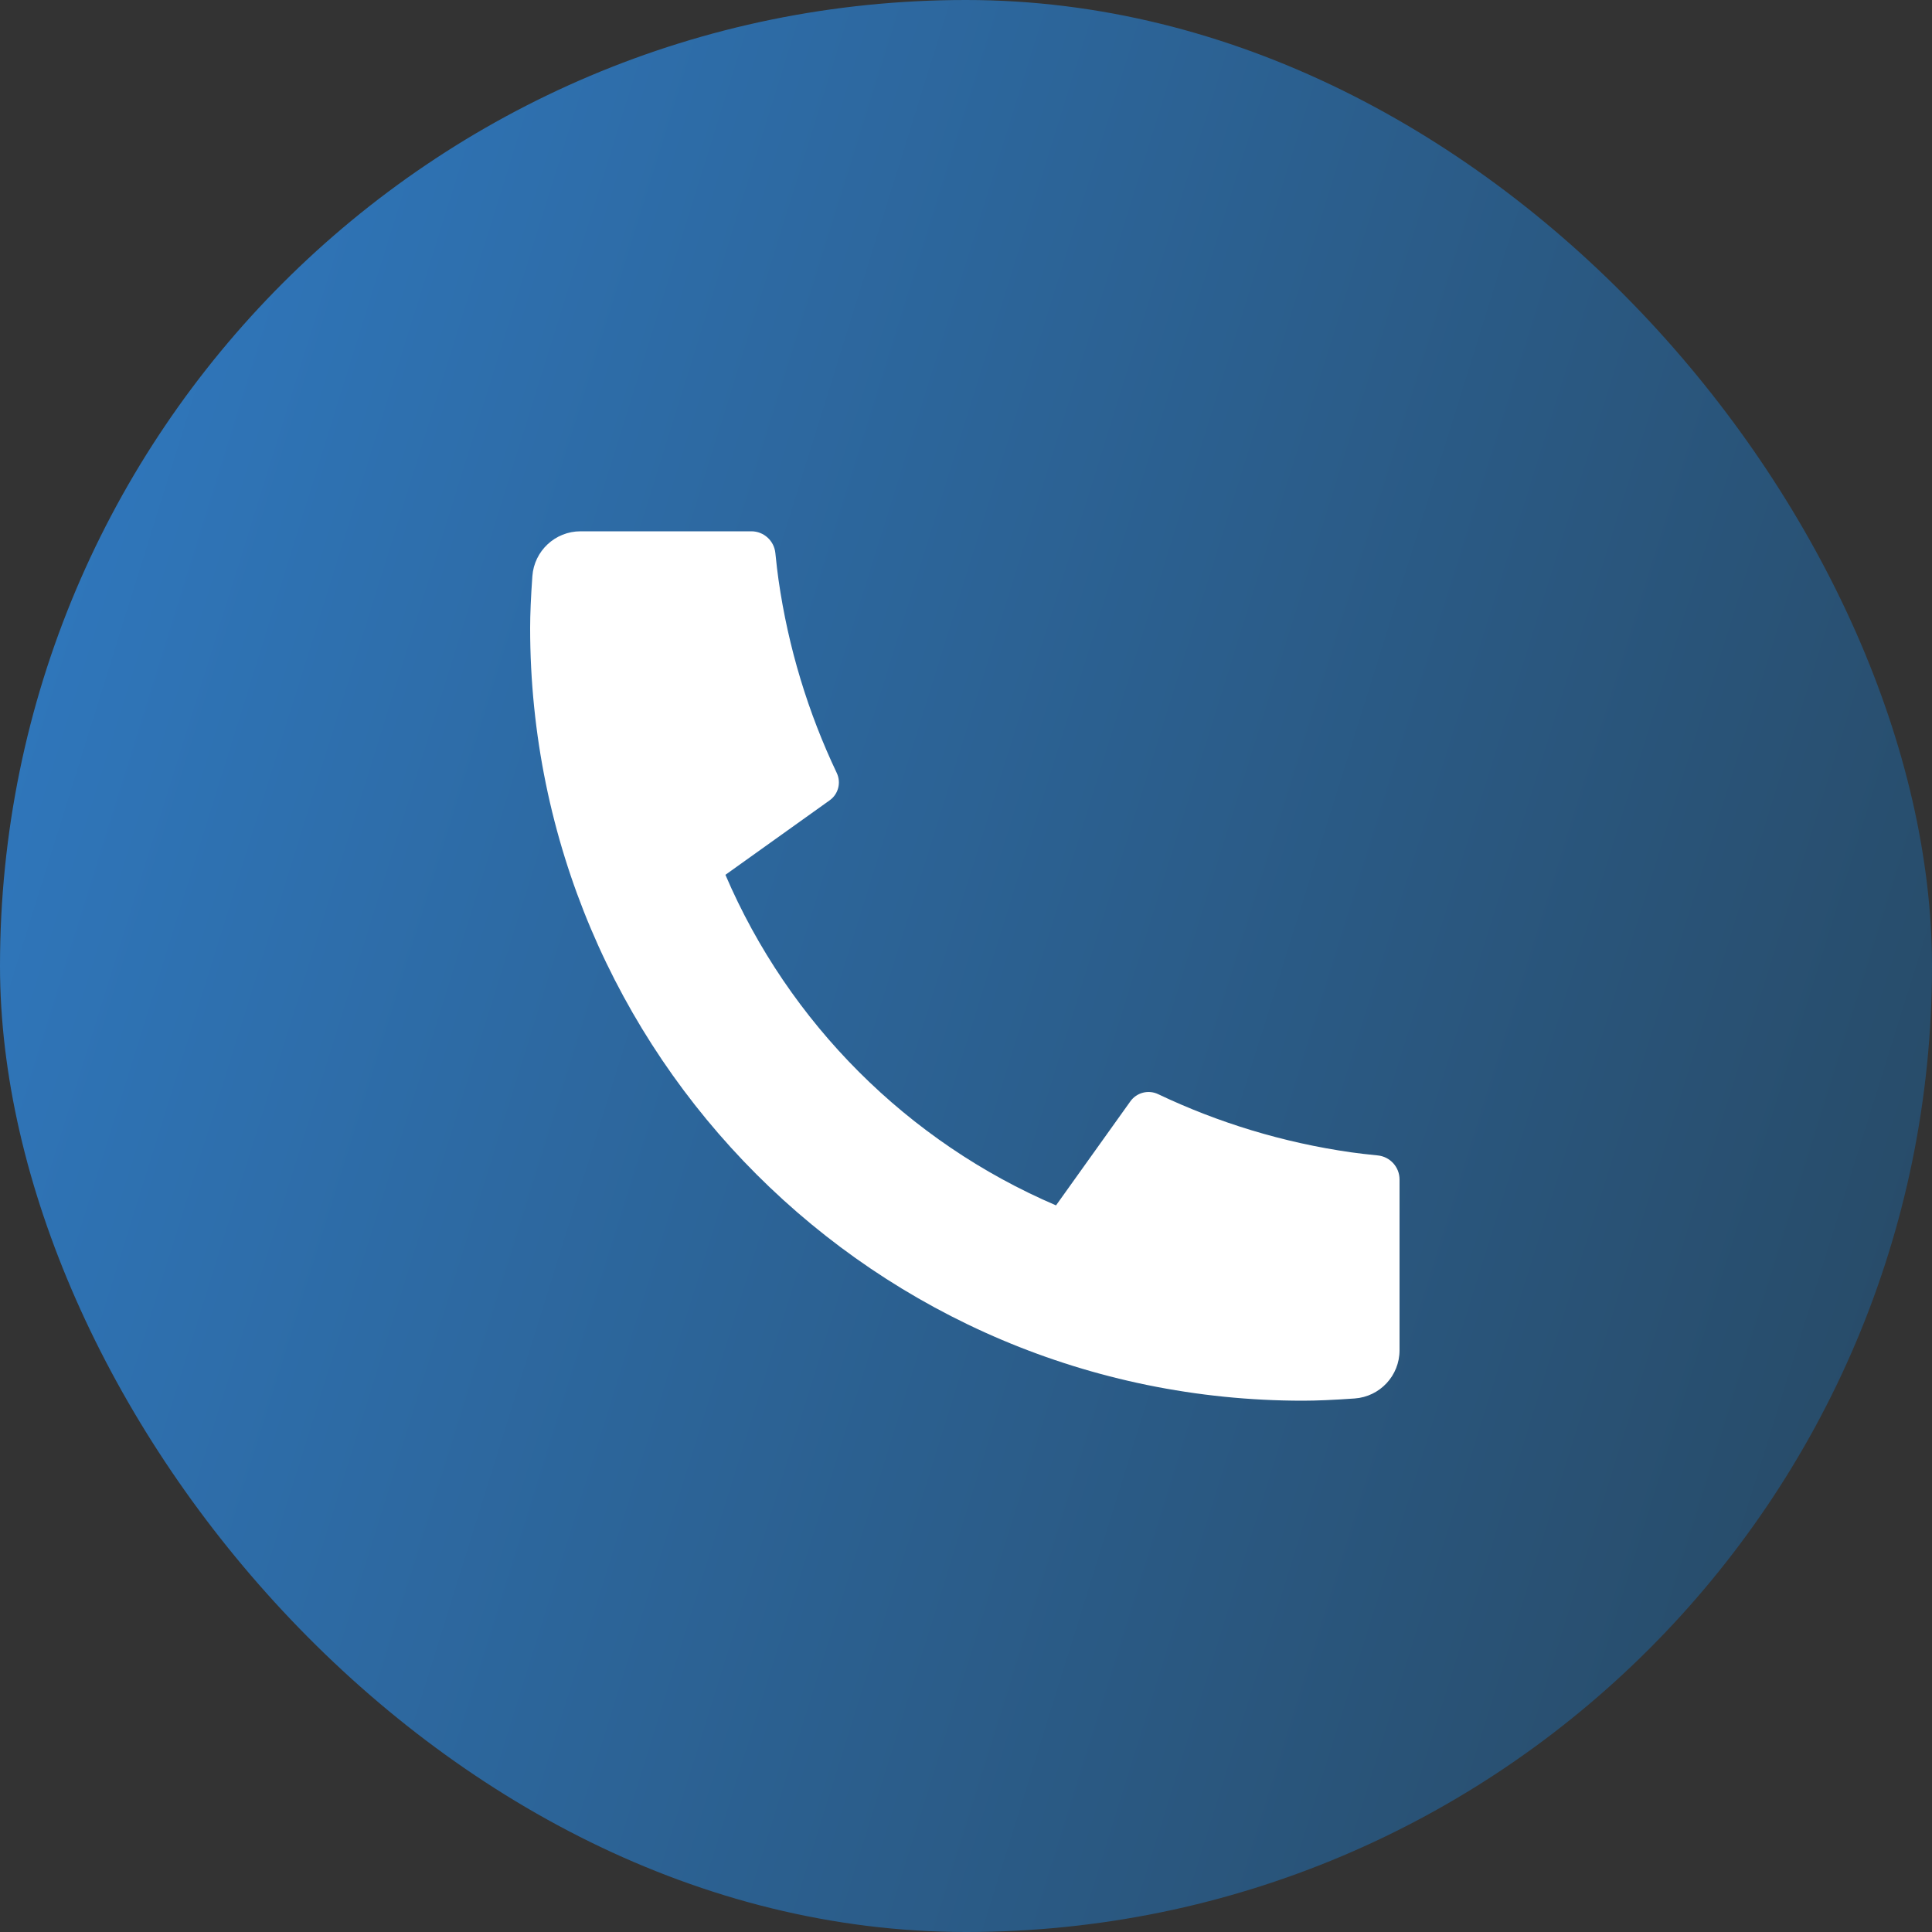
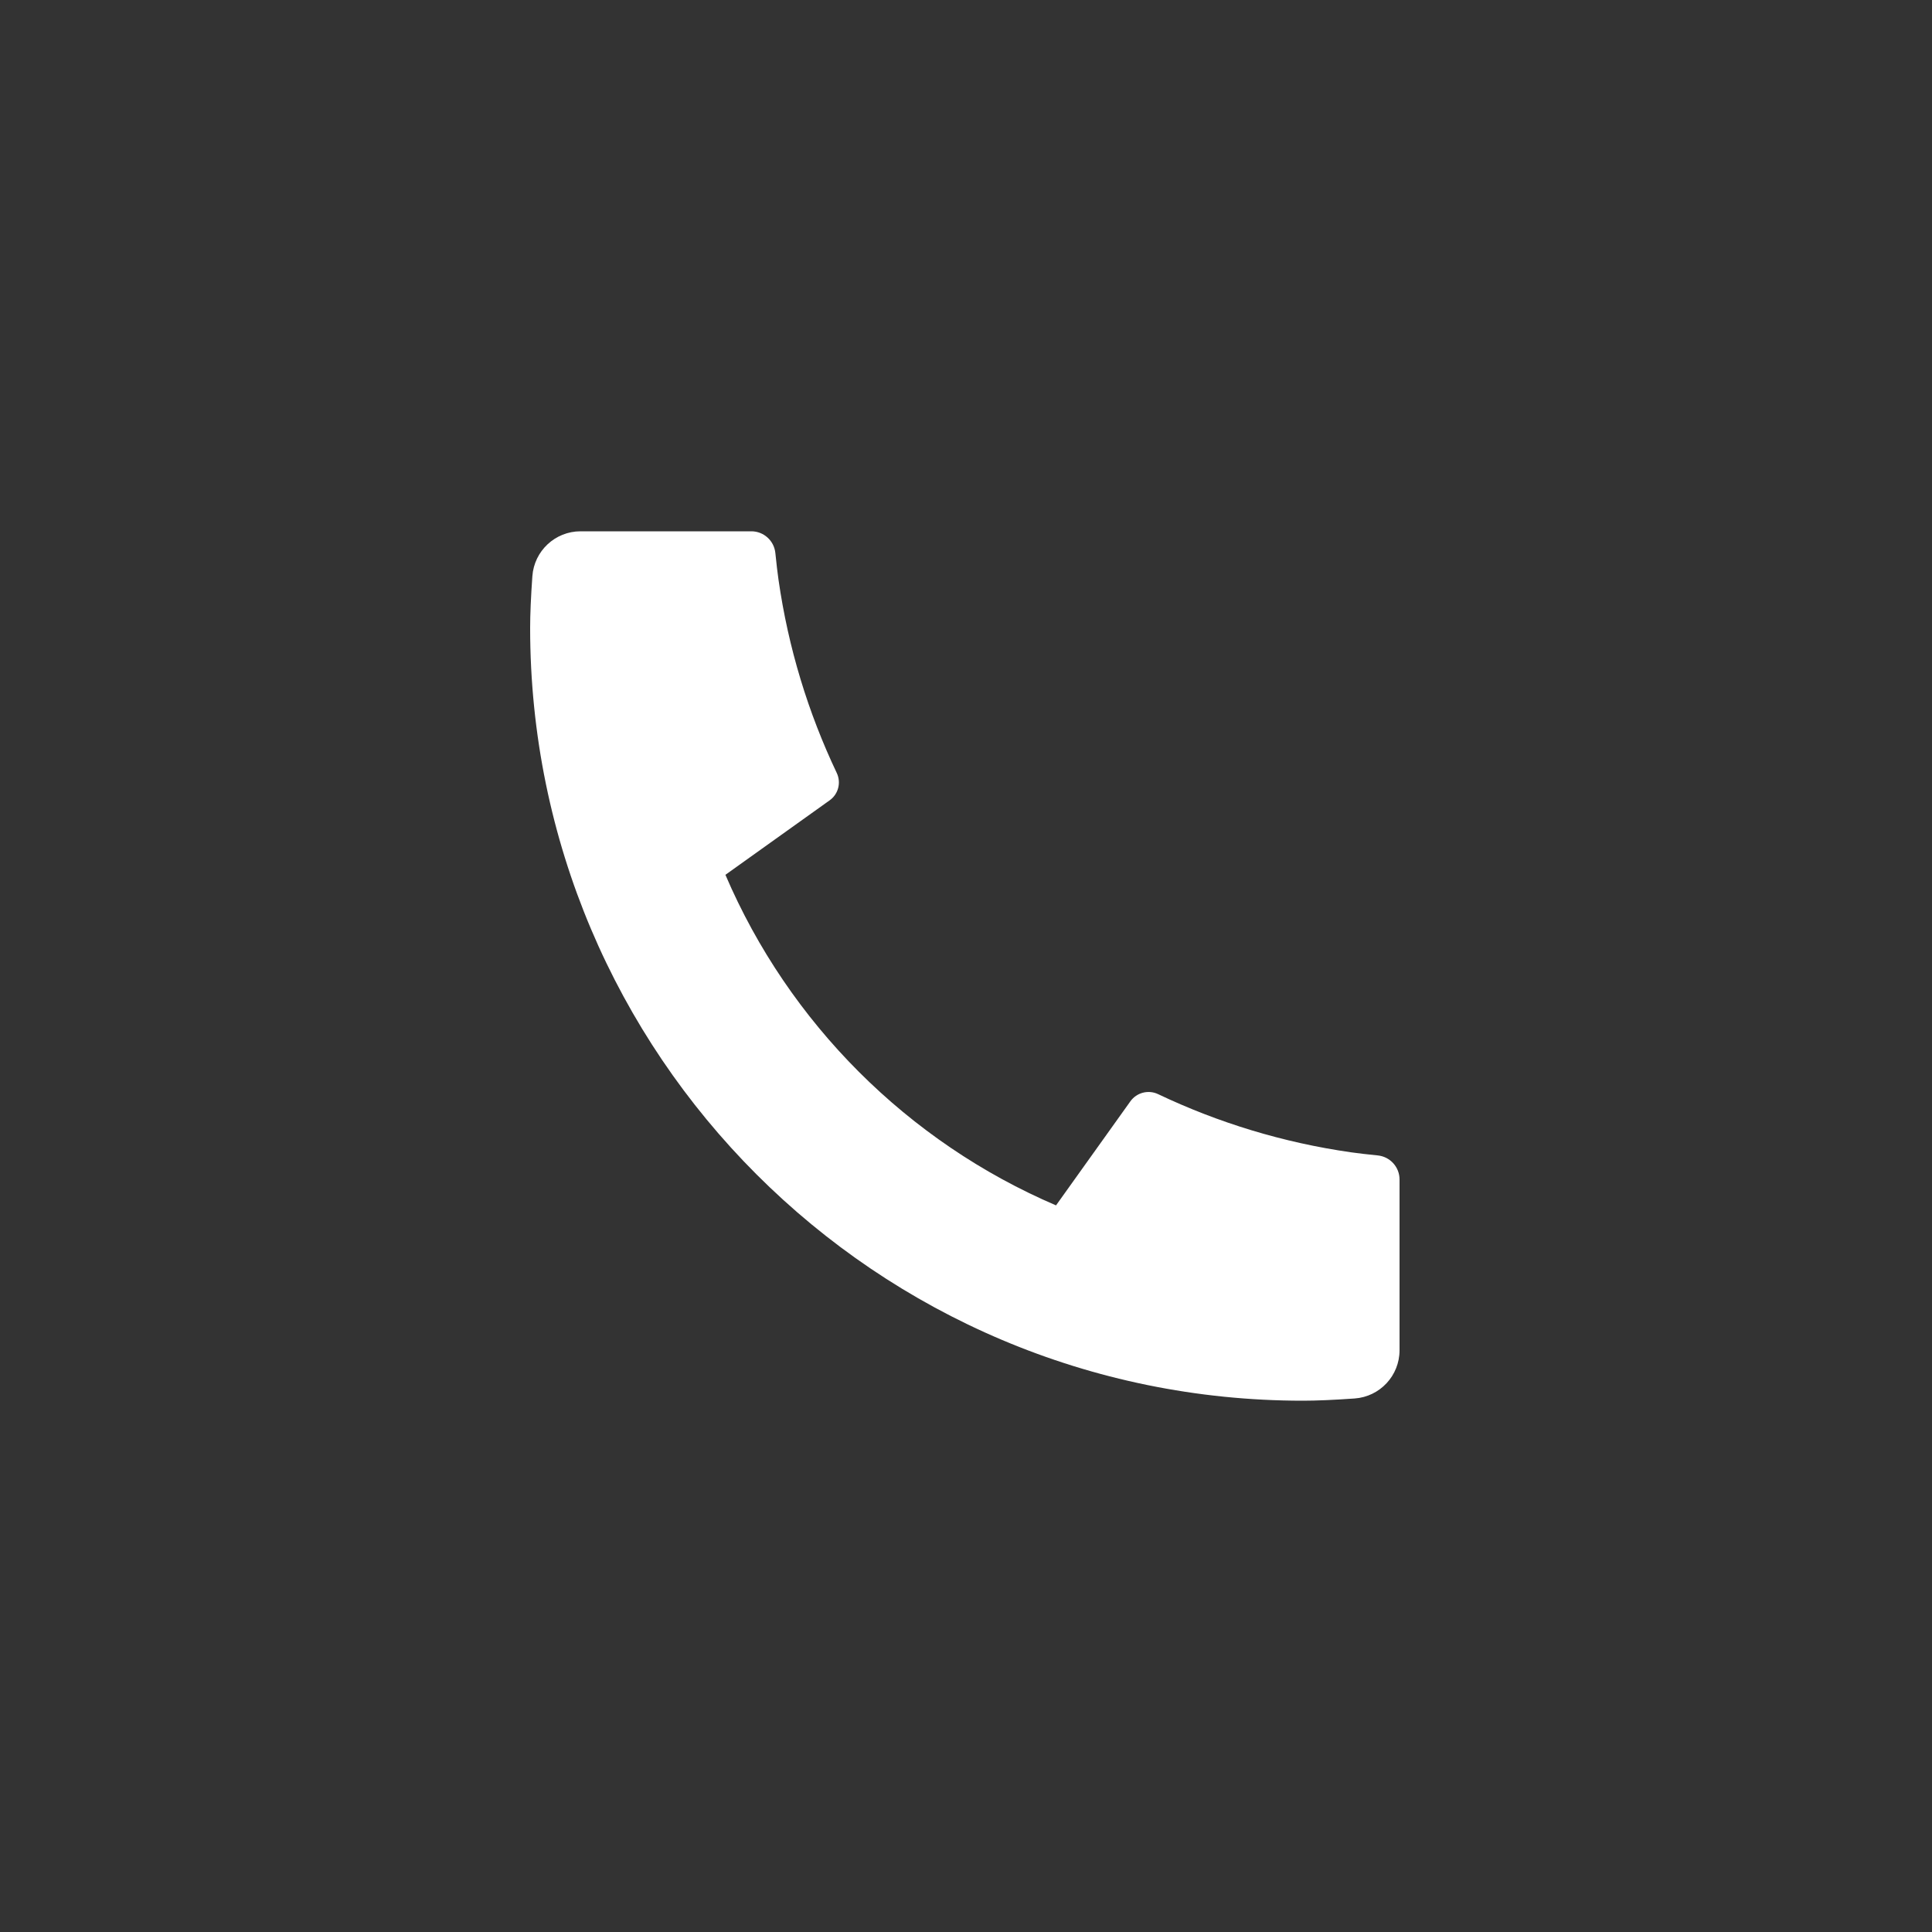
<svg xmlns="http://www.w3.org/2000/svg" width="40" height="40" viewBox="0 0 40 40" fill="none">
  <rect x="0" y="0" width="40" height="40" fill="#333333" stroke="none" />
-   <rect width="40" height="40" rx="20" fill="url(#paint0_linear_1567_913)" />
  <path d="M28.976 24.42V27.956C28.976 28.481 28.57 28.917 28.046 28.954C27.609 28.985 27.252 29 26.976 29C18.139 29 10.976 21.837 10.976 13C10.976 12.724 10.991 12.367 11.022 11.93C11.059 11.406 11.495 11 12.019 11H15.556C15.812 11 16.027 11.194 16.053 11.45C16.076 11.679 16.098 11.863 16.118 12.002C16.32 13.415 16.733 14.759 17.324 16.003C17.419 16.203 17.357 16.442 17.177 16.57L15.019 18.112C16.333 21.181 18.794 23.642 21.864 24.956L23.403 22.802C23.533 22.62 23.775 22.557 23.977 22.653C25.22 23.244 26.565 23.657 27.977 23.858C28.115 23.878 28.298 23.899 28.526 23.922C28.781 23.948 28.976 24.163 28.976 24.42Z" fill="white" />
  <defs>
    <linearGradient id="paint0_linear_1567_913" x1="6.425" y1="-20.61" x2="54.247" y2="-5.702" gradientUnits="userSpaceOnUse">
      <stop stop-color="#307BC4" />
      <stop offset="1" stop-color="#274760" />
    </linearGradient>
  </defs>
</svg>